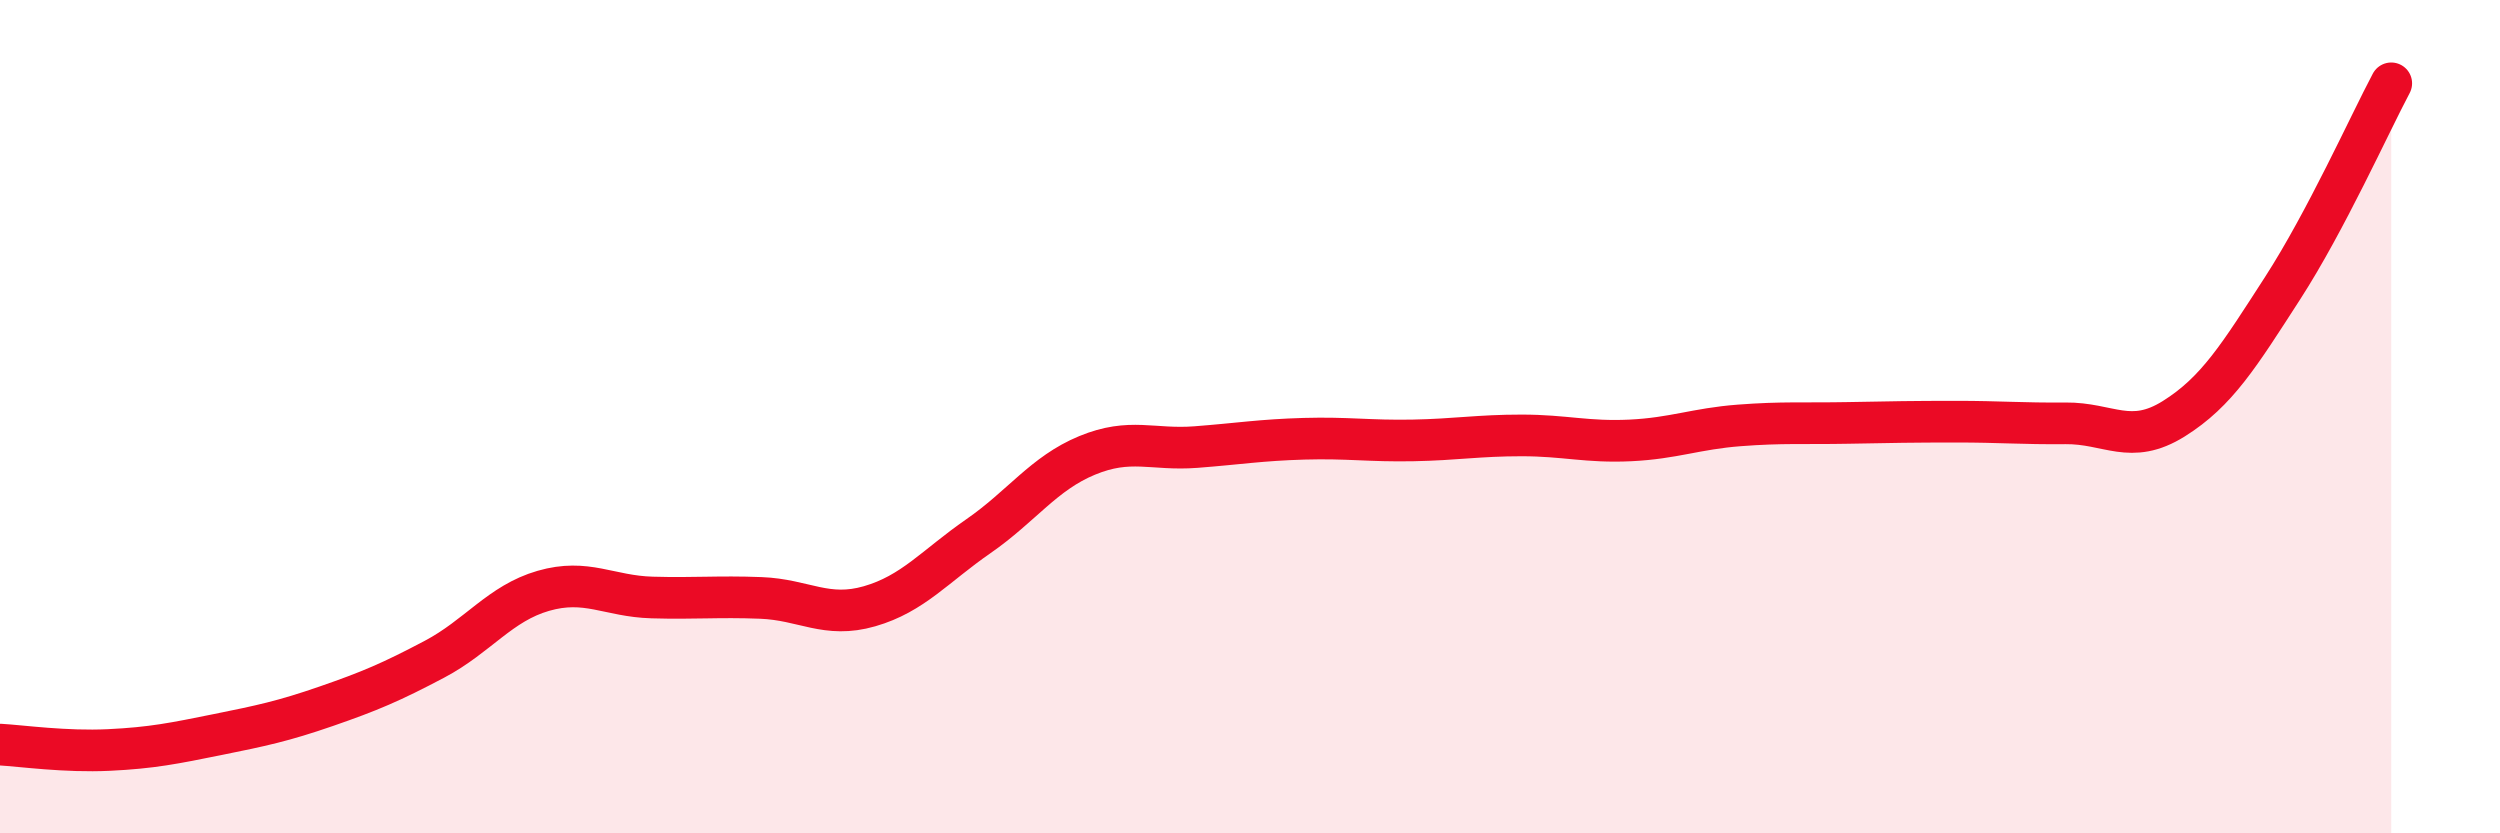
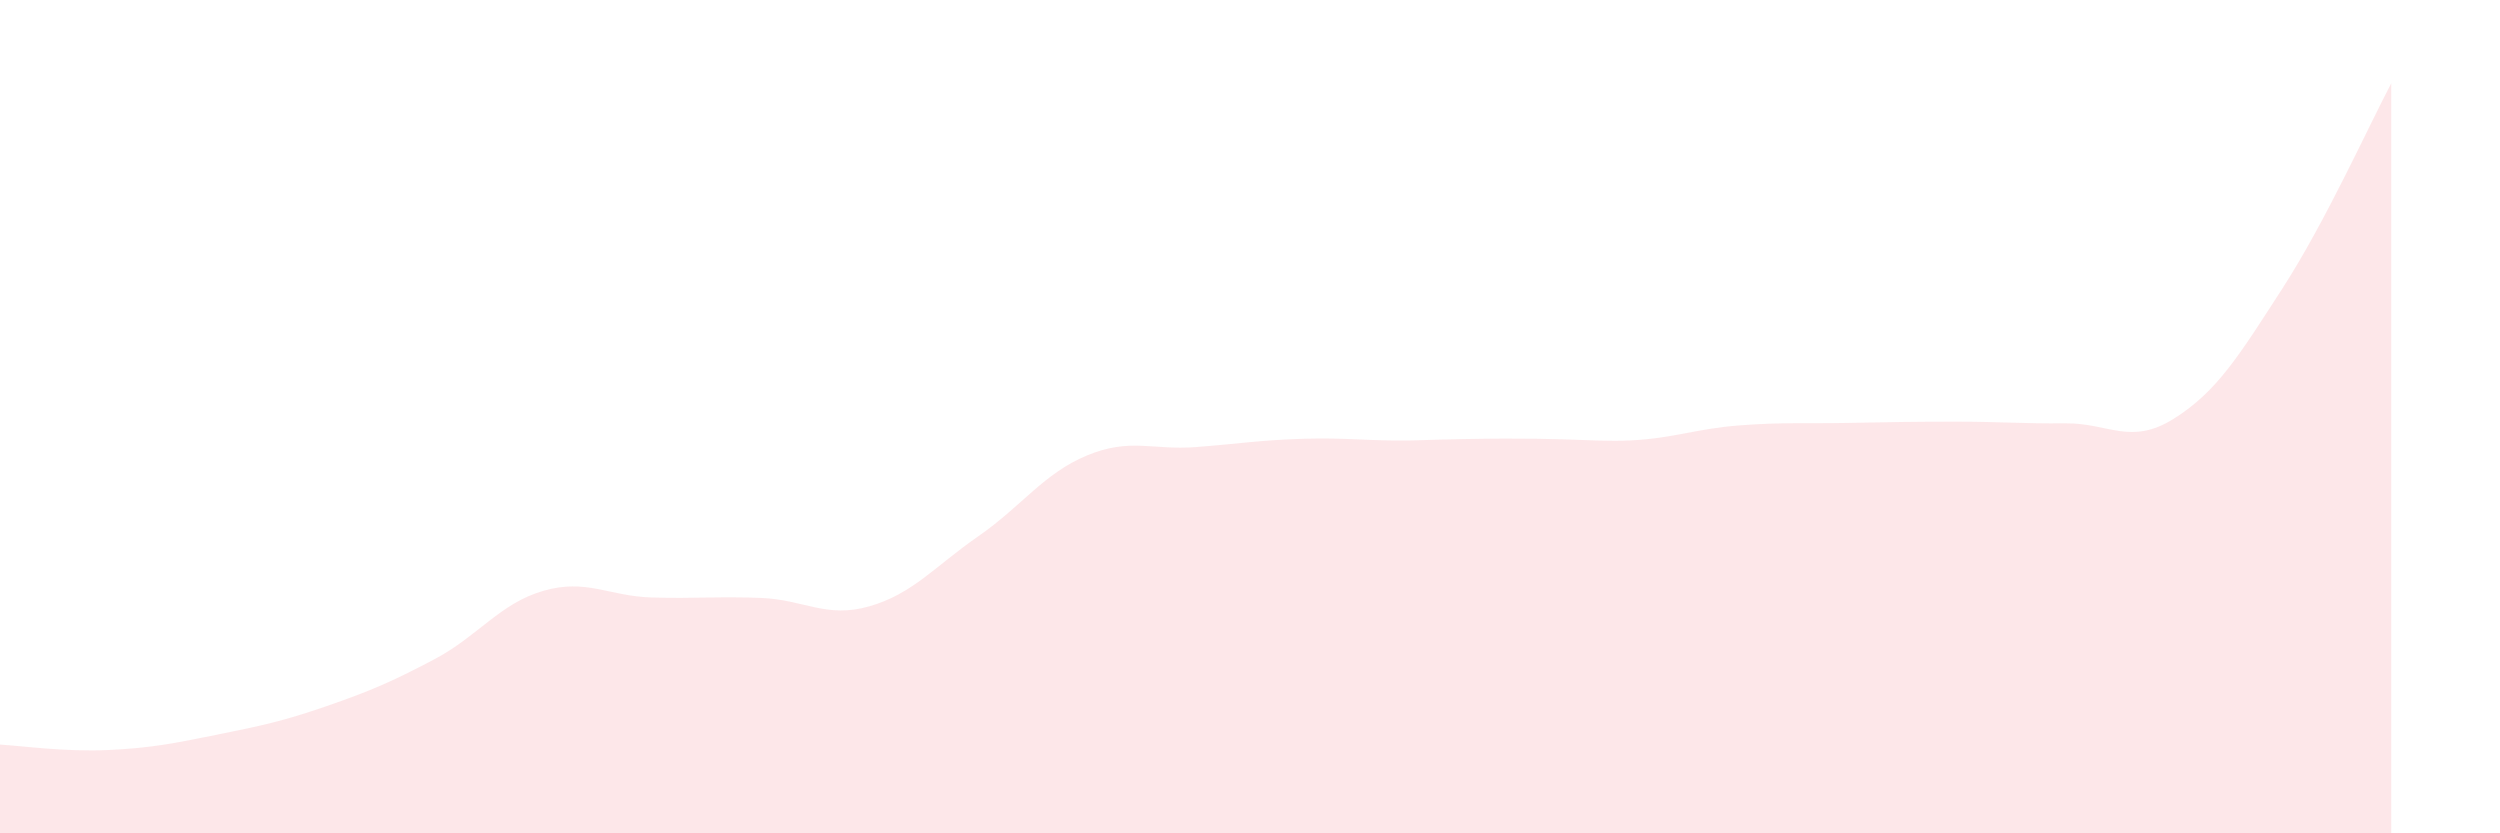
<svg xmlns="http://www.w3.org/2000/svg" width="60" height="20" viewBox="0 0 60 20">
-   <path d="M 0,17.87 C 0.52,17.9 1.57,18.05 2.61,18 C 3.65,17.95 4.18,17.84 5.22,17.63 C 6.26,17.42 6.79,17.31 7.83,16.95 C 8.87,16.59 9.39,16.37 10.43,15.82 C 11.47,15.27 12,14.48 13.04,14.18 C 14.08,13.88 14.61,14.31 15.65,14.34 C 16.69,14.37 17.22,14.31 18.26,14.35 C 19.3,14.39 19.83,14.85 20.87,14.55 C 21.91,14.25 22.44,13.59 23.48,12.87 C 24.52,12.15 25.05,11.36 26.09,10.93 C 27.13,10.5 27.66,10.81 28.7,10.73 C 29.74,10.65 30.26,10.56 31.3,10.53 C 32.34,10.5 32.87,10.59 33.91,10.57 C 34.95,10.55 35.48,10.45 36.52,10.45 C 37.56,10.45 38.09,10.62 39.13,10.57 C 40.17,10.52 40.7,10.29 41.74,10.21 C 42.78,10.13 43.31,10.17 44.35,10.15 C 45.39,10.13 45.92,10.12 46.96,10.12 C 48,10.12 48.53,10.17 49.57,10.16 C 50.61,10.15 51.13,10.7 52.17,10.05 C 53.21,9.4 53.74,8.53 54.78,6.92 C 55.82,5.31 56.87,2.98 57.39,2L57.39 20L0 20Z" fill="#EB0A25" opacity="0.1" stroke-linecap="round" stroke-linejoin="round" />
-   <path d="M 0,17.87 C 0.52,17.9 1.57,18.05 2.61,18 C 3.65,17.95 4.18,17.84 5.22,17.63 C 6.26,17.42 6.79,17.31 7.83,16.95 C 8.87,16.59 9.39,16.37 10.43,15.82 C 11.47,15.27 12,14.48 13.04,14.18 C 14.08,13.88 14.61,14.31 15.65,14.34 C 16.69,14.37 17.22,14.31 18.26,14.35 C 19.3,14.39 19.83,14.85 20.87,14.55 C 21.91,14.25 22.44,13.59 23.48,12.87 C 24.52,12.15 25.05,11.36 26.09,10.93 C 27.13,10.5 27.66,10.81 28.7,10.73 C 29.74,10.65 30.26,10.56 31.3,10.53 C 32.34,10.5 32.87,10.59 33.91,10.57 C 34.95,10.55 35.48,10.45 36.52,10.45 C 37.56,10.45 38.09,10.62 39.13,10.57 C 40.17,10.52 40.7,10.29 41.74,10.21 C 42.78,10.13 43.31,10.17 44.35,10.15 C 45.39,10.13 45.92,10.12 46.96,10.12 C 48,10.12 48.53,10.17 49.57,10.16 C 50.61,10.15 51.13,10.7 52.17,10.05 C 53.21,9.4 53.74,8.53 54.78,6.92 C 55.82,5.31 56.87,2.98 57.39,2" stroke="#EB0A25" stroke-width="1" fill="none" stroke-linecap="round" stroke-linejoin="round" />
+   <path d="M 0,17.87 C 0.52,17.9 1.57,18.05 2.61,18 C 3.65,17.95 4.18,17.84 5.22,17.63 C 6.26,17.42 6.79,17.31 7.83,16.95 C 8.87,16.59 9.39,16.37 10.43,15.82 C 11.47,15.27 12,14.48 13.04,14.18 C 14.08,13.88 14.61,14.31 15.65,14.34 C 16.69,14.37 17.22,14.31 18.26,14.35 C 19.3,14.39 19.83,14.85 20.87,14.55 C 21.91,14.25 22.44,13.59 23.48,12.87 C 24.52,12.15 25.05,11.36 26.09,10.93 C 27.13,10.5 27.66,10.81 28.7,10.73 C 29.74,10.65 30.26,10.56 31.3,10.53 C 32.34,10.5 32.87,10.59 33.91,10.57 C 37.56,10.45 38.09,10.62 39.13,10.57 C 40.17,10.52 40.7,10.29 41.74,10.21 C 42.78,10.13 43.31,10.17 44.35,10.15 C 45.39,10.13 45.92,10.12 46.96,10.12 C 48,10.12 48.53,10.17 49.57,10.16 C 50.61,10.15 51.13,10.7 52.17,10.05 C 53.21,9.4 53.74,8.53 54.78,6.92 C 55.82,5.31 56.87,2.98 57.39,2L57.39 20L0 20Z" fill="#EB0A25" opacity="0.1" stroke-linecap="round" stroke-linejoin="round" />
</svg>